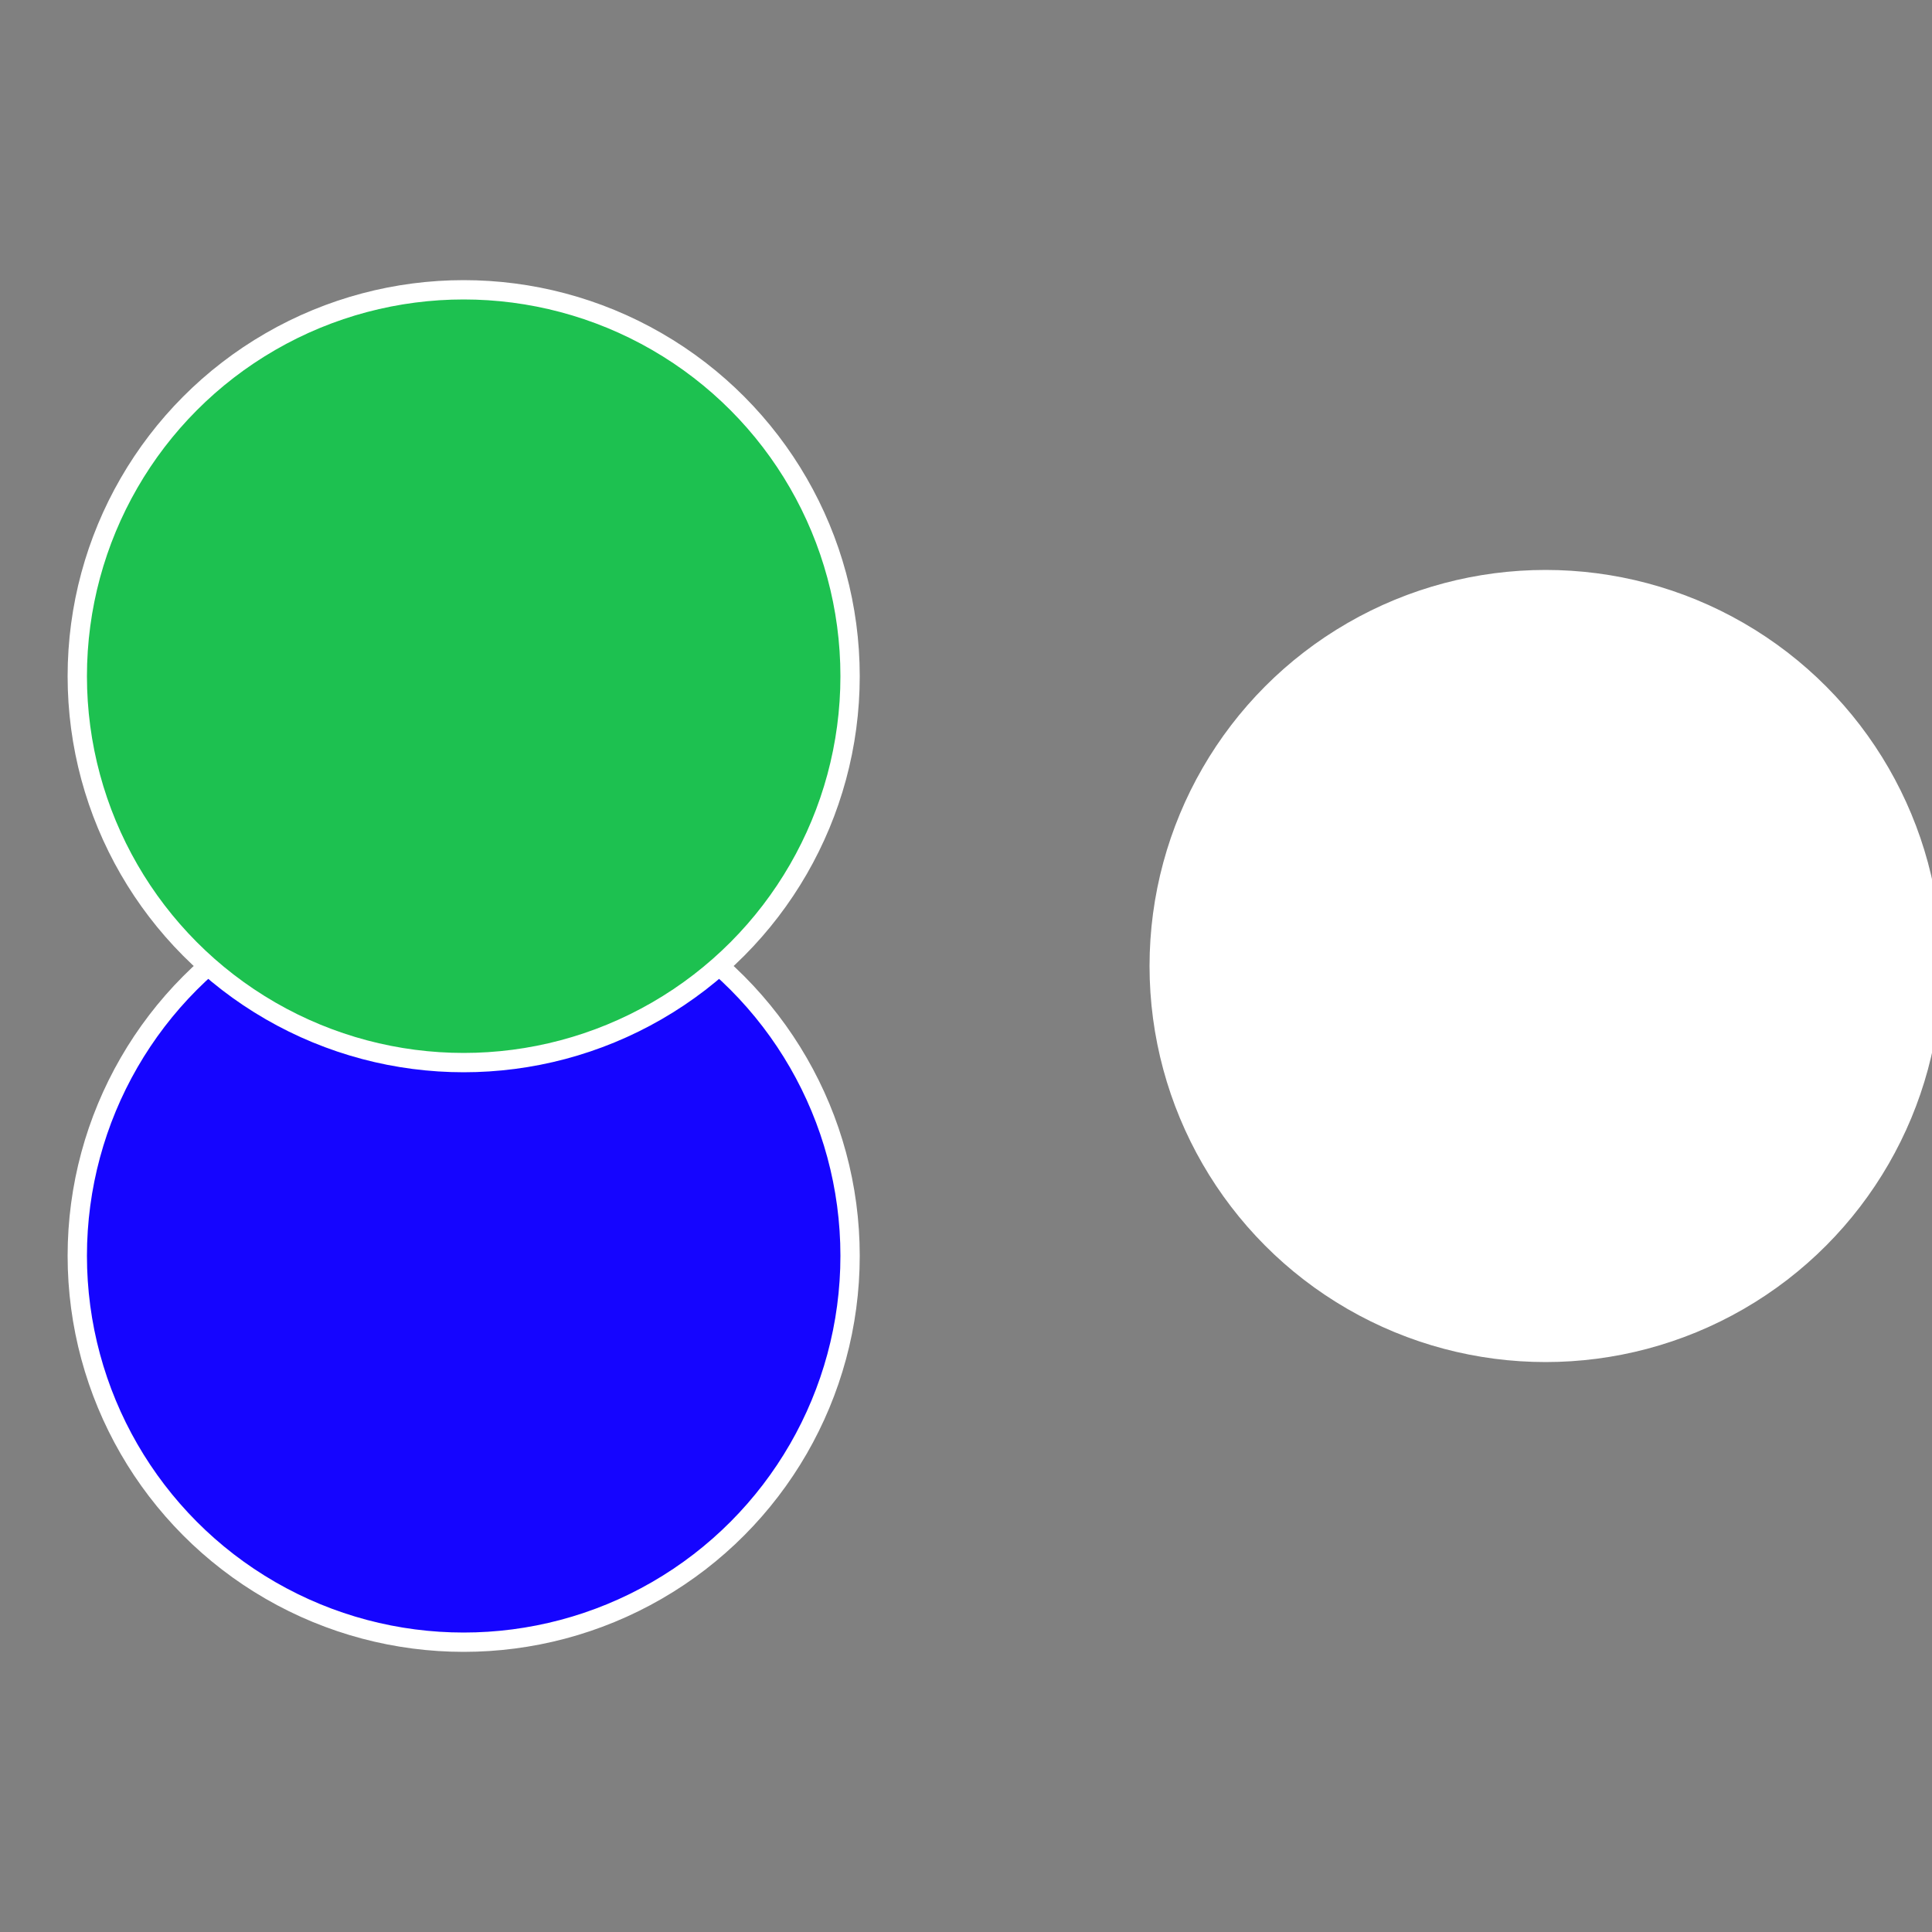
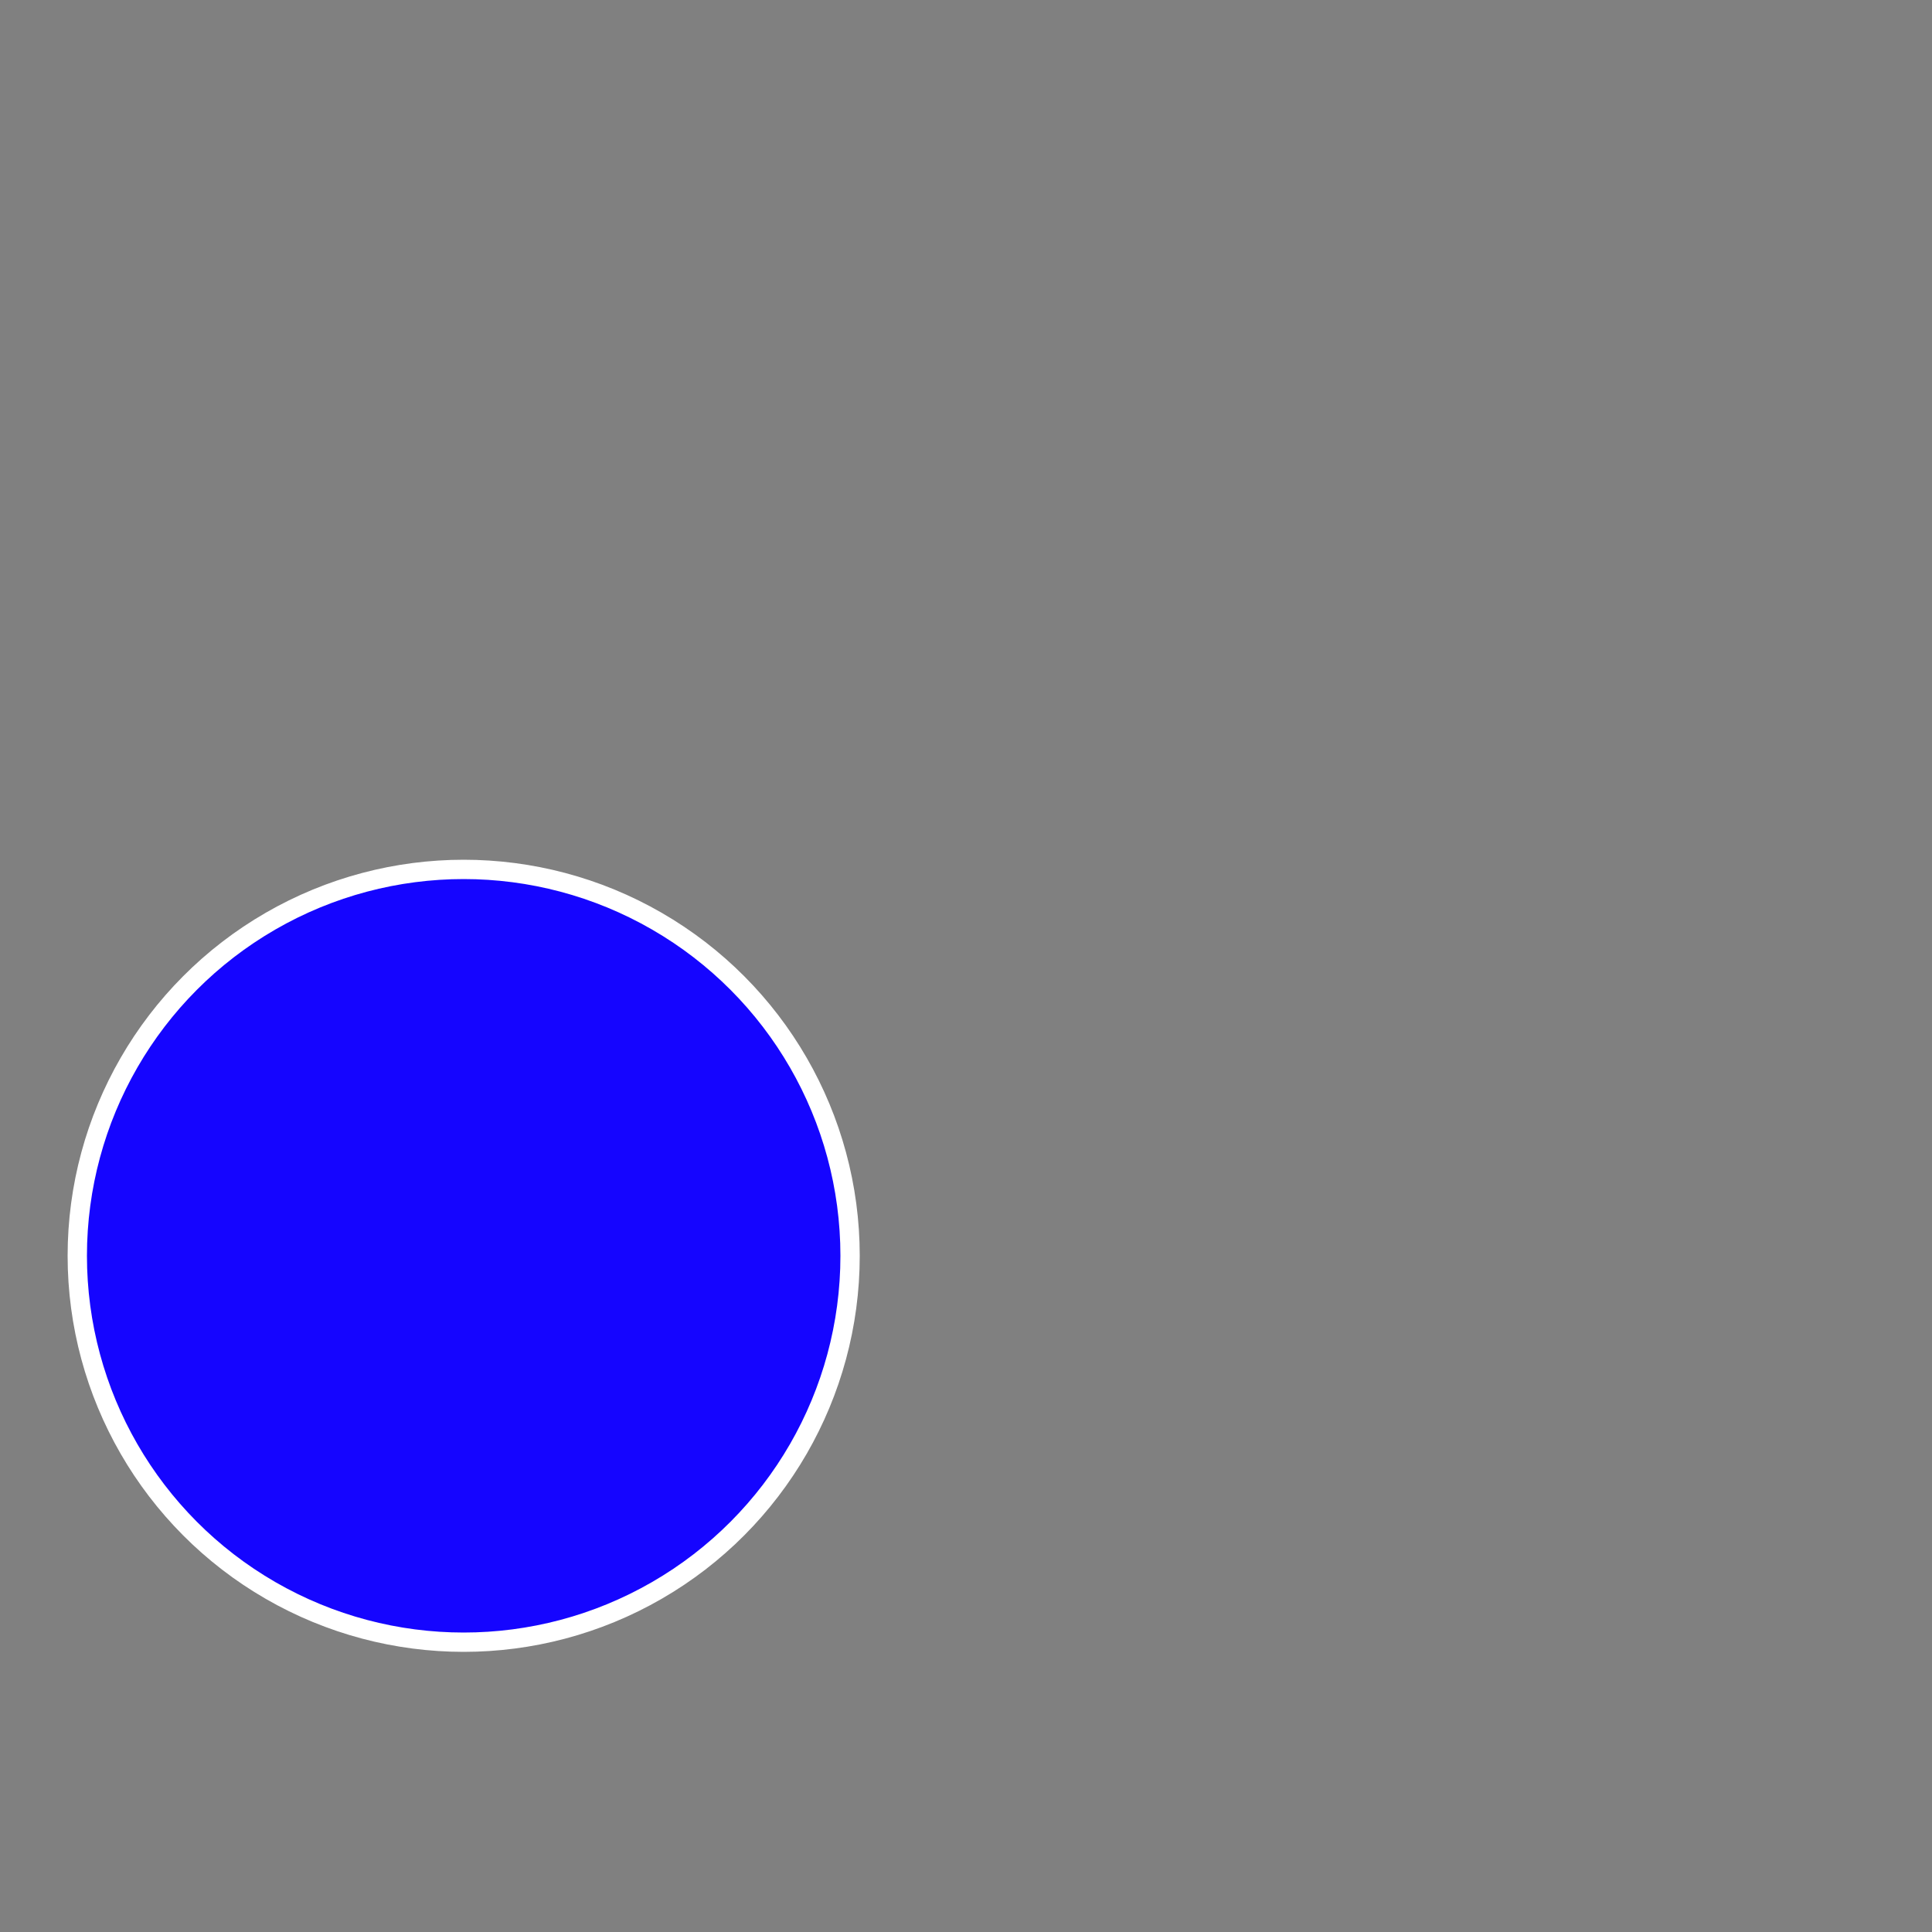
<svg xmlns="http://www.w3.org/2000/svg" width="500" height="500" viewBox="-1 -1 2 2">
  <rect x="-1" y="-1" width="2" height="2" fill="#808080" stroke="none" />
-   <circle cx="0.6" cy="0" r="0.4" fill="#ffffffffffffebf6ffffffffffffed541505" stroke="#fff" stroke-width="1%" />
  <circle cx="-0.52" cy="0.3" r="0.4" fill="#1505ffffffffffffff1fffffffffffffebf6" stroke="#fff" stroke-width="1%" />
-   <circle cx="-0.52" cy="-0.3" r="0.4" fill="#1dc1505ffffffffffffebf6" stroke="#fff" stroke-width="1%" />
</svg>